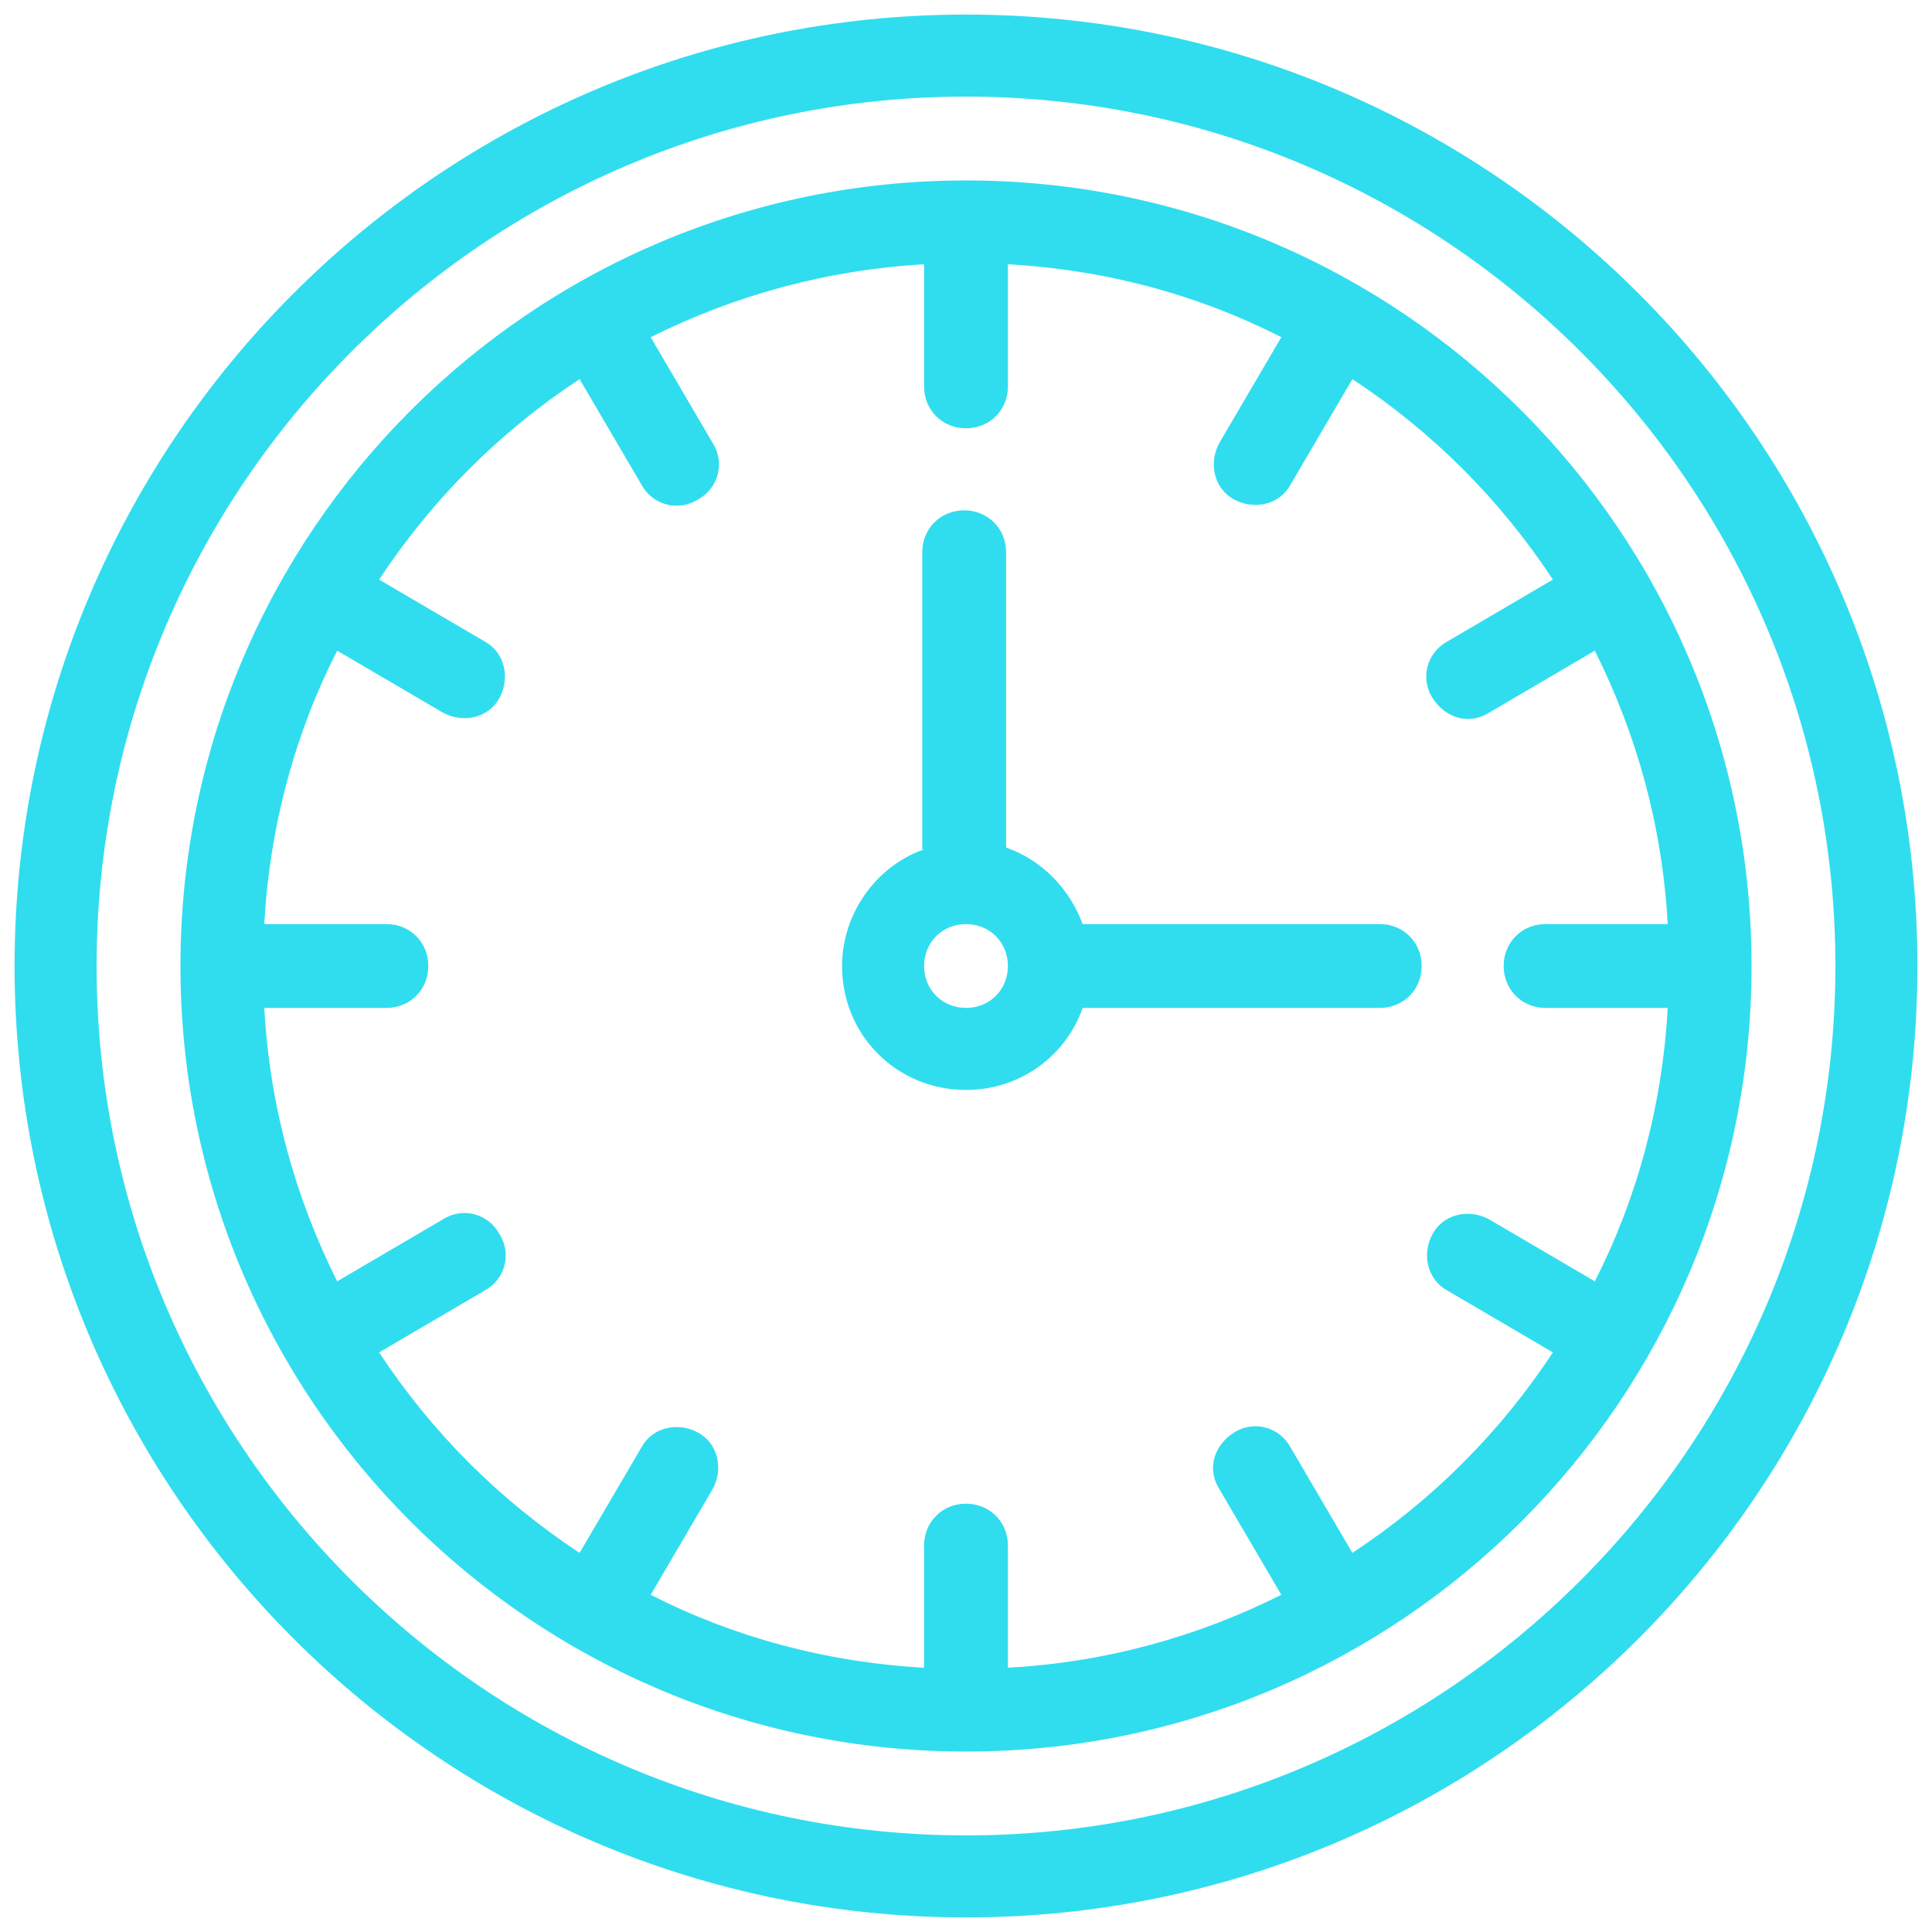
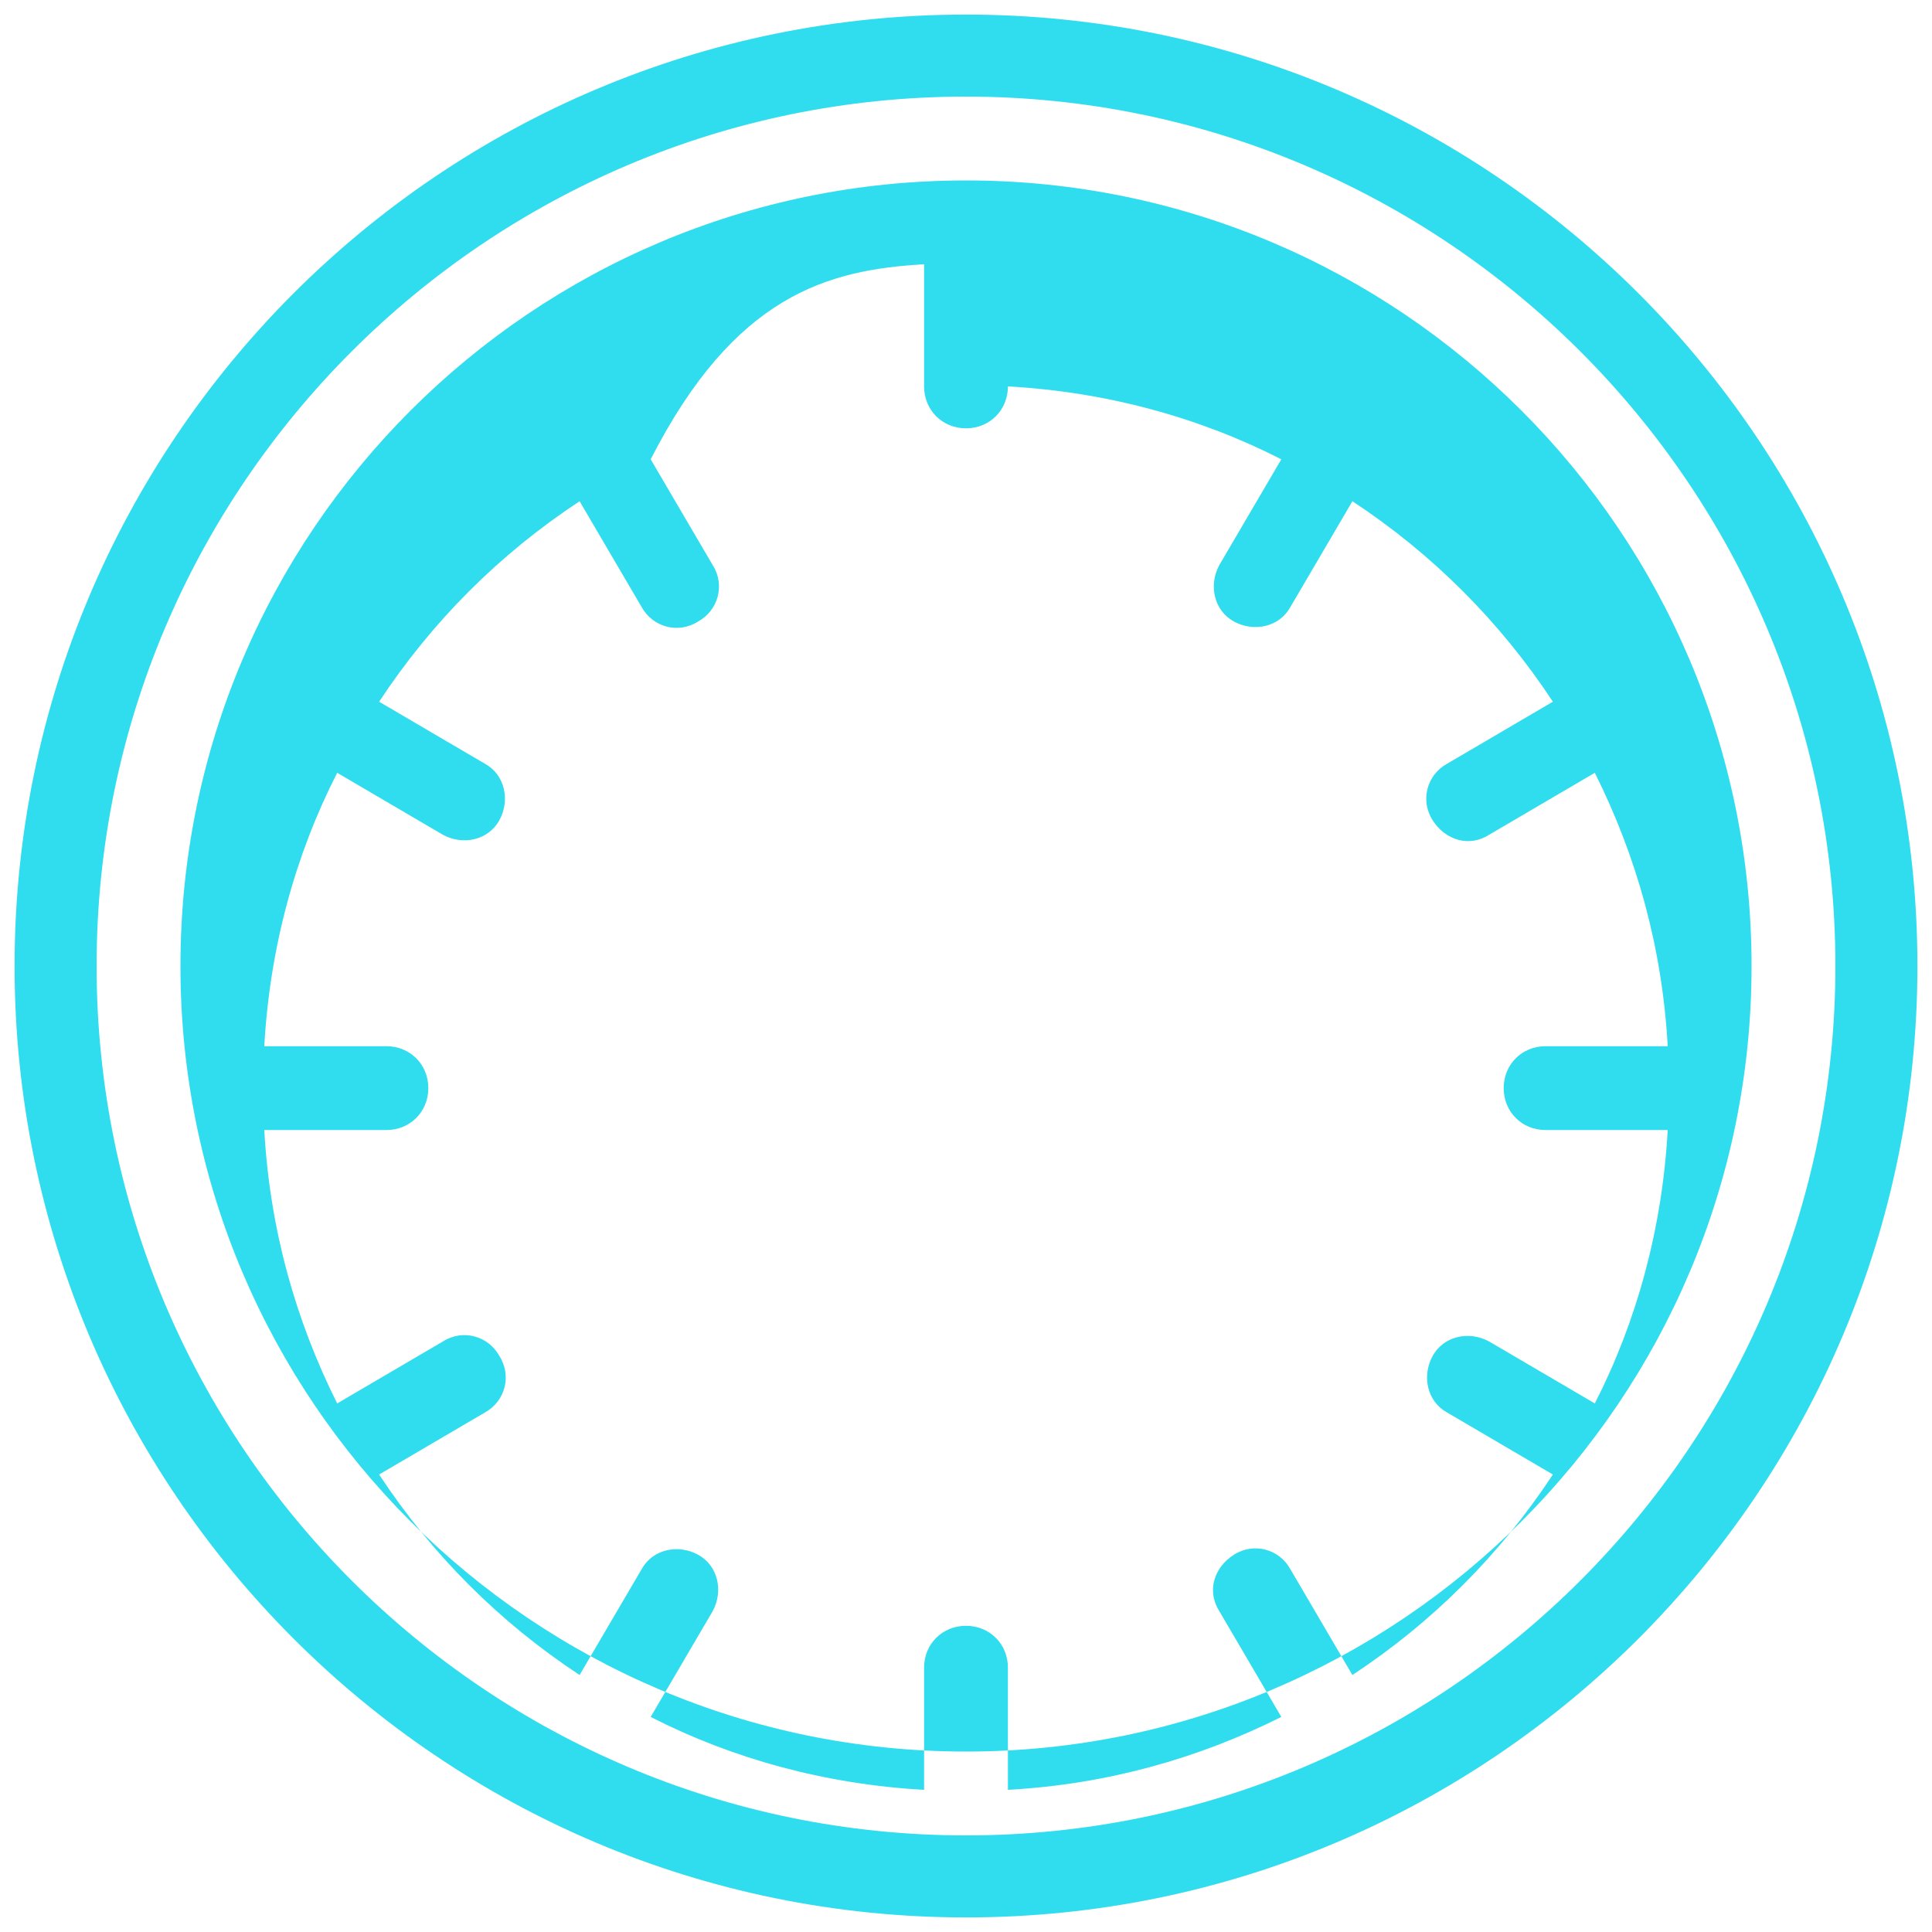
<svg xmlns="http://www.w3.org/2000/svg" version="1.1" id="Capa_1" x="0px" y="0px" viewBox="0 0 106 106" style="enable-background:new 0 0 106 106;" xml:space="preserve">
  <style type="text/css">

	.st0{fill-rule:evenodd;clip-rule:evenodd;fill:#30DDEF;}

</style>
  <g>
    <g>
      <path class="st0" d="M53,0.8C24.2,0.8,0.8,24.2,0.8,53s23.4,52.2,52.2,52.2s52.2-23.4,52.2-52.2S81.8,0.8,53,0.8z M53,5.3     c26.3,0,47.7,21.4,47.7,47.7S79.3,100.7,53,100.7S5.3,79.3,5.3,53S26.7,5.3,53,5.3z" />
-       <path class="st0" d="M50.7,46.6c-2.6,0.9-4.5,3.5-4.5,6.4c0,3.8,3,6.8,6.8,6.8c3,0,5.5-1.9,6.4-4.5h16.3c1.3,0,2.3-1,2.3-2.3     s-1-2.3-2.3-2.3H59.4c-0.7-1.9-2.2-3.5-4.2-4.2V30.3c0-1.3-1-2.3-2.3-2.3s-2.3,1-2.3,2.3V46.6z M53,50.7c1.3,0,2.3,1,2.3,2.3     s-1,2.3-2.3,2.3s-2.3-1-2.3-2.3S51.7,50.7,53,50.7z" />
-       <path class="st0" d="M53,9.9C29.2,9.9,9.9,29.2,9.9,53S29.2,96.1,53,96.1S96.1,76.8,96.1,53S76.8,9.9,53,9.9z M50.7,14.5v6.7     c0,1.3,1,2.3,2.3,2.3s2.3-1,2.3-2.3v-6.7c5.4,0.3,10.5,1.7,15,4l-3.4,5.8c-0.6,1.1-0.3,2.5,0.8,3.1c1.1,0.6,2.5,0.3,3.1-0.8     l3.4-5.8c4.4,2.9,8.1,6.6,11,11l-5.8,3.4c-1.1,0.6-1.5,2-0.8,3.1s2,1.5,3.1,0.8l5.8-3.4c2.3,4.6,3.7,9.6,4,15h-6.7     c-1.3,0-2.3,1-2.3,2.3s1,2.3,2.3,2.3h6.7c-0.3,5.4-1.7,10.5-4,15l-5.8-3.4c-1.1-0.6-2.5-0.3-3.1,0.8s-0.3,2.5,0.8,3.1l5.8,3.4     c-2.9,4.4-6.6,8.1-11,11l-3.4-5.8c-0.6-1.1-2-1.5-3.1-0.8s-1.5,2-0.8,3.1l3.4,5.8c-4.6,2.3-9.6,3.7-15,4v-6.7c0-1.3-1-2.3-2.3-2.3     s-2.3,1-2.3,2.3v6.7c-5.4-0.3-10.5-1.7-15-4l3.4-5.8c0.6-1.1,0.3-2.5-0.8-3.1s-2.5-0.3-3.1,0.8l-3.4,5.8c-4.4-2.9-8.1-6.6-11-11     l5.8-3.4c1.1-0.6,1.5-2,0.8-3.1c-0.6-1.1-2-1.5-3.1-0.8l-5.8,3.4c-2.3-4.6-3.7-9.6-4-15h6.7c1.3,0,2.3-1,2.3-2.3s-1-2.3-2.3-2.3     h-6.7c0.3-5.4,1.7-10.5,4-15l5.8,3.4c1.1,0.6,2.5,0.3,3.1-0.8c0.6-1.1,0.3-2.5-0.8-3.1l-5.8-3.4c2.9-4.4,6.6-8.1,11-11l3.4,5.8     c0.6,1.1,2,1.5,3.1,0.8c1.1-0.6,1.5-2,0.8-3.1l-3.4-5.8C40.3,16.2,45.4,14.8,50.7,14.5z" />
+       <path class="st0" d="M53,9.9C29.2,9.9,9.9,29.2,9.9,53S29.2,96.1,53,96.1S96.1,76.8,96.1,53S76.8,9.9,53,9.9z M50.7,14.5v6.7     c0,1.3,1,2.3,2.3,2.3s2.3-1,2.3-2.3c5.4,0.3,10.5,1.7,15,4l-3.4,5.8c-0.6,1.1-0.3,2.5,0.8,3.1c1.1,0.6,2.5,0.3,3.1-0.8     l3.4-5.8c4.4,2.9,8.1,6.6,11,11l-5.8,3.4c-1.1,0.6-1.5,2-0.8,3.1s2,1.5,3.1,0.8l5.8-3.4c2.3,4.6,3.7,9.6,4,15h-6.7     c-1.3,0-2.3,1-2.3,2.3s1,2.3,2.3,2.3h6.7c-0.3,5.4-1.7,10.5-4,15l-5.8-3.4c-1.1-0.6-2.5-0.3-3.1,0.8s-0.3,2.5,0.8,3.1l5.8,3.4     c-2.9,4.4-6.6,8.1-11,11l-3.4-5.8c-0.6-1.1-2-1.5-3.1-0.8s-1.5,2-0.8,3.1l3.4,5.8c-4.6,2.3-9.6,3.7-15,4v-6.7c0-1.3-1-2.3-2.3-2.3     s-2.3,1-2.3,2.3v6.7c-5.4-0.3-10.5-1.7-15-4l3.4-5.8c0.6-1.1,0.3-2.5-0.8-3.1s-2.5-0.3-3.1,0.8l-3.4,5.8c-4.4-2.9-8.1-6.6-11-11     l5.8-3.4c1.1-0.6,1.5-2,0.8-3.1c-0.6-1.1-2-1.5-3.1-0.8l-5.8,3.4c-2.3-4.6-3.7-9.6-4-15h6.7c1.3,0,2.3-1,2.3-2.3s-1-2.3-2.3-2.3     h-6.7c0.3-5.4,1.7-10.5,4-15l5.8,3.4c1.1,0.6,2.5,0.3,3.1-0.8c0.6-1.1,0.3-2.5-0.8-3.1l-5.8-3.4c2.9-4.4,6.6-8.1,11-11l3.4,5.8     c0.6,1.1,2,1.5,3.1,0.8c1.1-0.6,1.5-2,0.8-3.1l-3.4-5.8C40.3,16.2,45.4,14.8,50.7,14.5z" />
    </g>
  </g>
</svg>